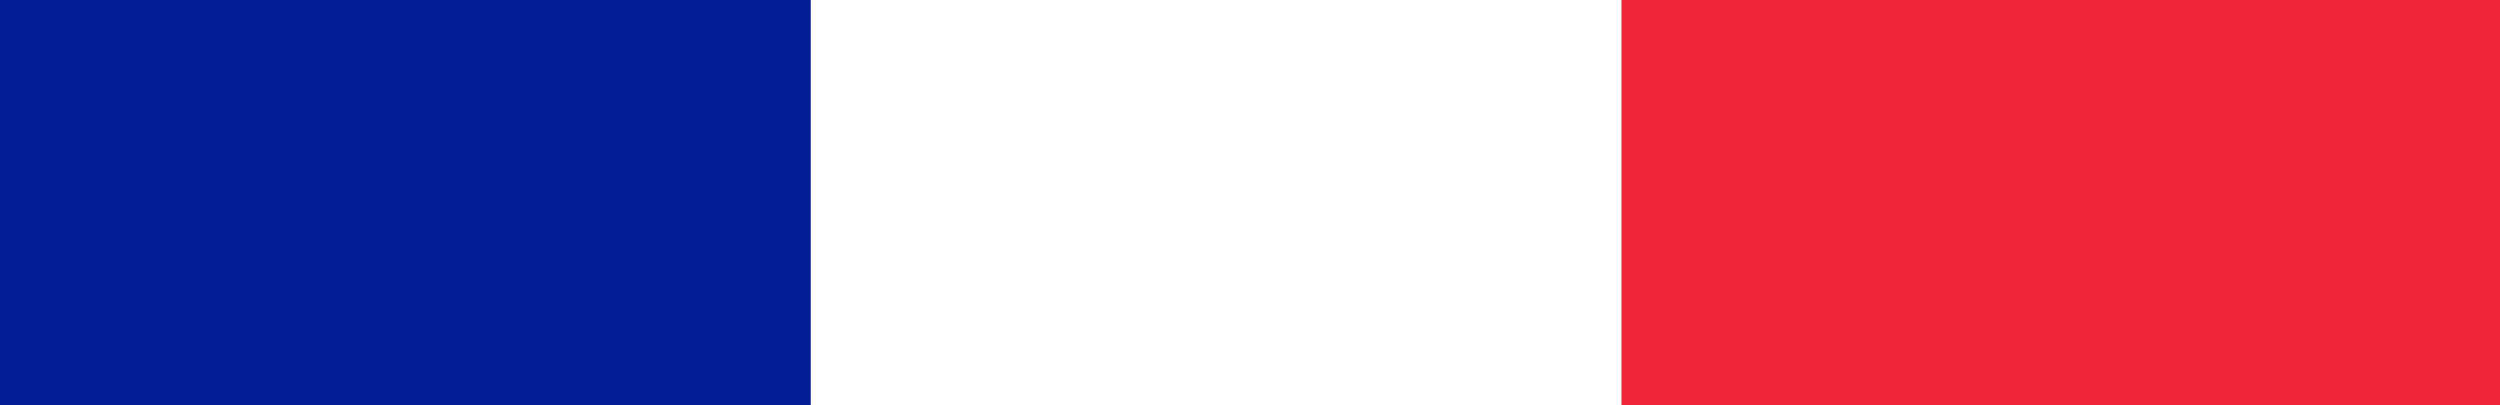
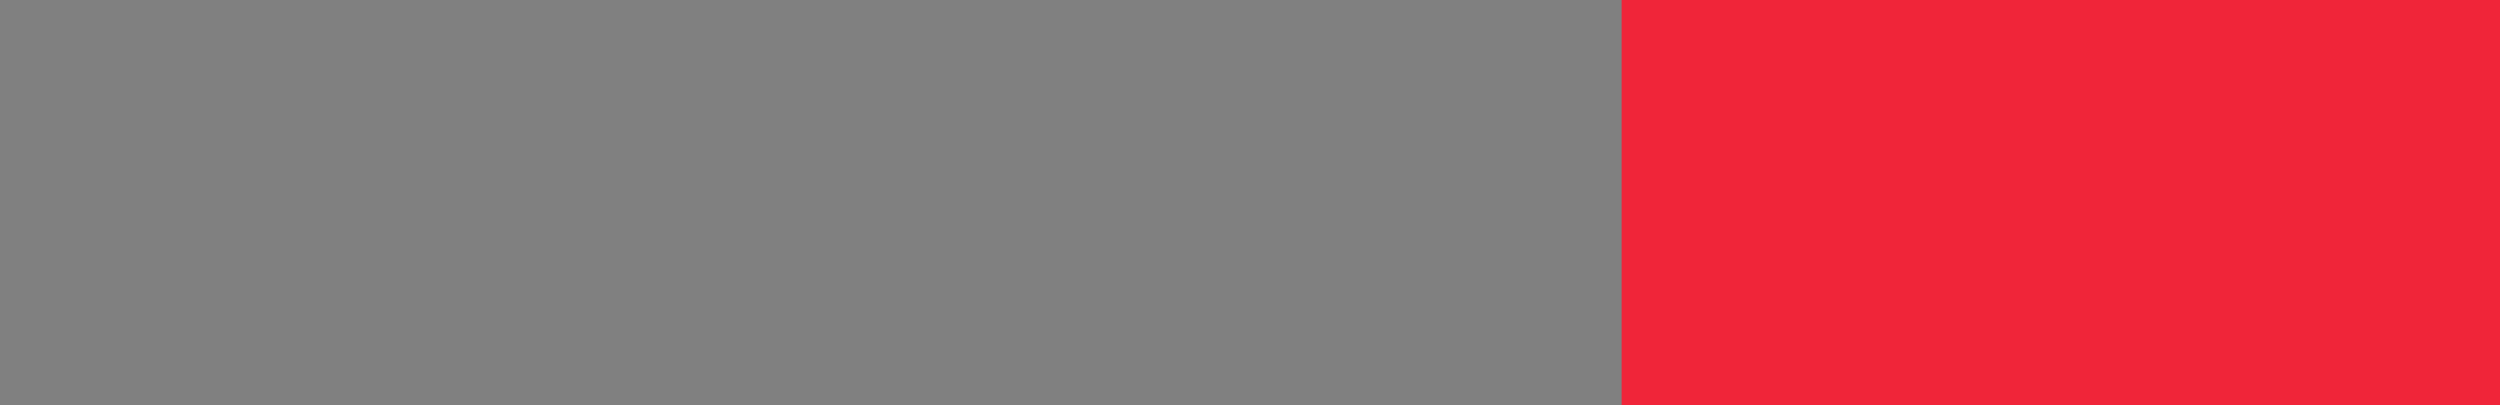
<svg xmlns="http://www.w3.org/2000/svg" width="37" height="6" viewBox="0 0 37 6">
  <rect x="0" y="0" width="37" height="6" fill="#808080" stroke="none" />
  <g id="Groupe_277" data-name="Groupe 277" transform="translate(2965 1249)">
-     <rect id="Rectangle_254" data-name="Rectangle 254" width="12" height="6" transform="translate(-2965 -1249)" fill="#051e98" />
-     <rect id="Rectangle_253" data-name="Rectangle 253" width="12" height="6" transform="translate(-2953 -1249)" fill="#fff" />
    <rect id="Rectangle_252" data-name="Rectangle 252" width="13" height="6" transform="translate(-2941 -1249)" fill="#f02539" />
  </g>
</svg>